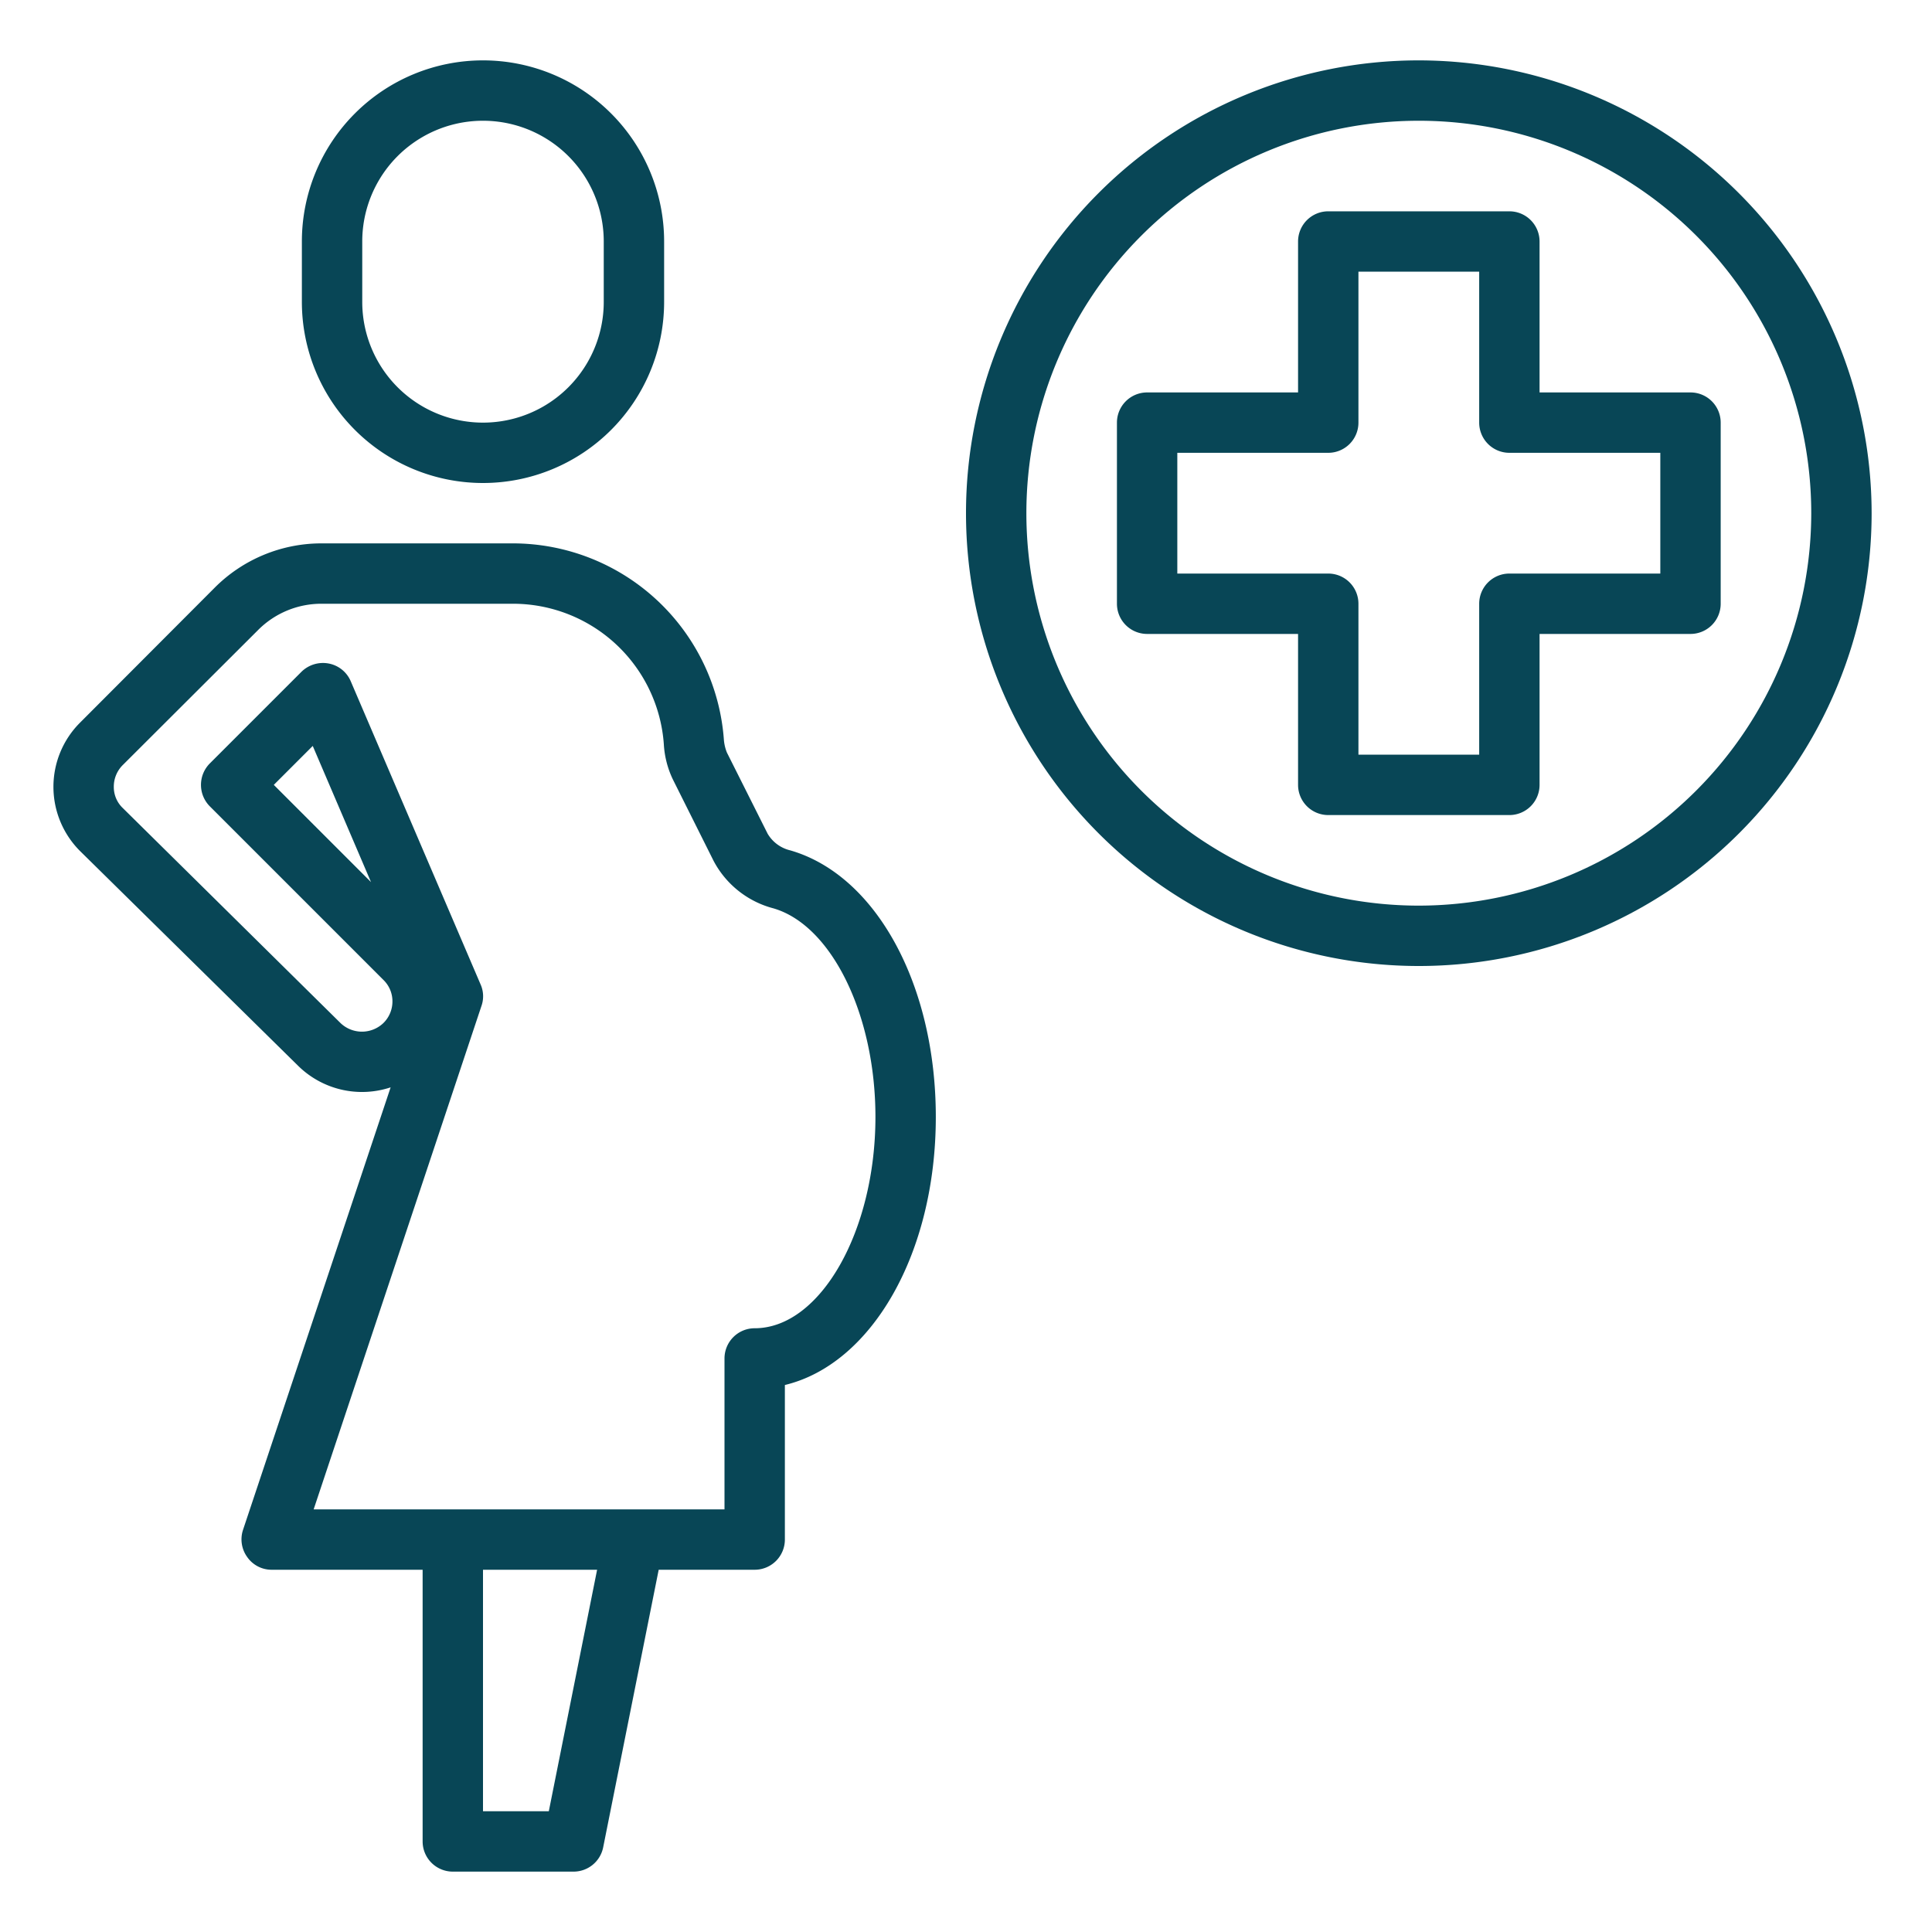
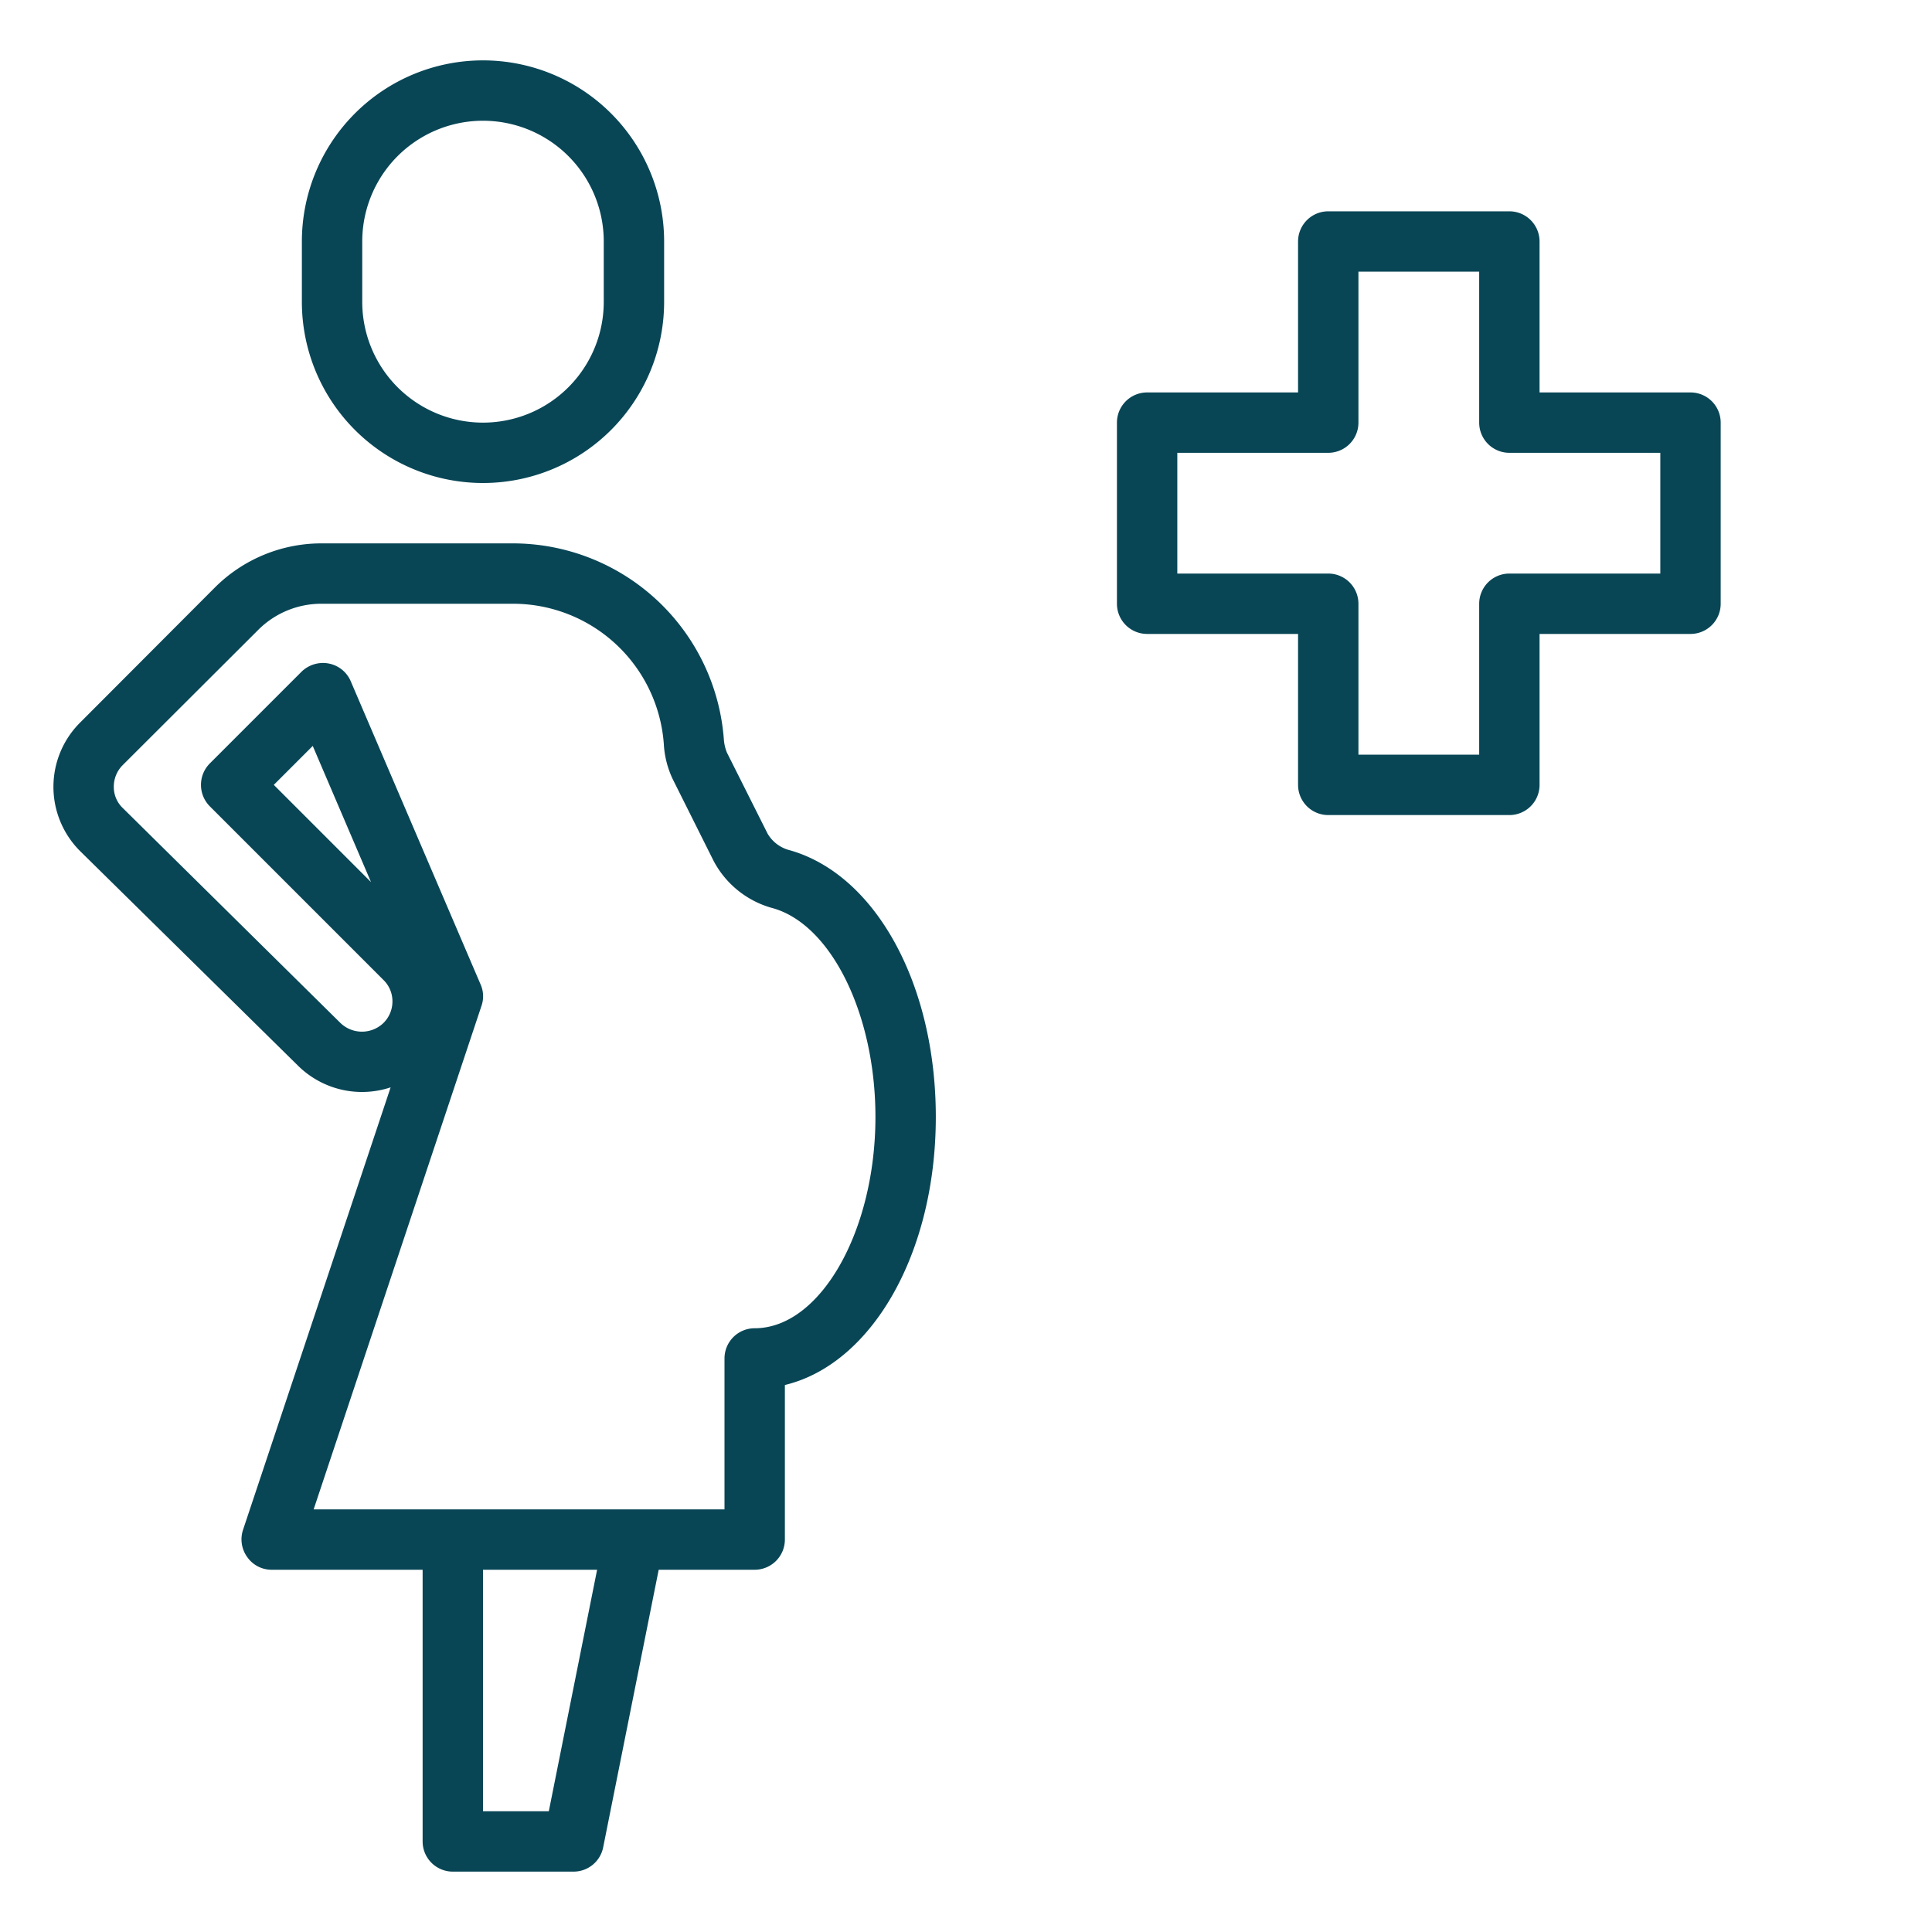
<svg xmlns="http://www.w3.org/2000/svg" height="512" viewBox="0 0 64 64" width="512" fill="rgb(8, 70, 86)">
  <g id="Hospital-Pregnant-Medical-Healthcare-Medical_center" data-name="Hospital-Pregnant-Medical-Healthcare-Medical center">
    <path d="m16 2a6 6 0 0 0 -6 6v2a6 6 0 0 0 12 0v-2a6 6 0 0 0 -6-6zm4 8a4 4 0 0 1 -8 0v-2a4 4 0 0 1 8 0z" />
-     <path d="m47 2a15 15 0 1 0 15 15 15.018 15.018 0 0 0 -15-15zm0 28a13 13 0 1 1 13-13 13.012 13.012 0 0 1 -13 13z" />
    <path d="m56 13h-5v-5a1 1 0 0 0 -1-1h-6a1 1 0 0 0 -1 1v5h-5a1 1 0 0 0 -1 1v6a1 1 0 0 0 1 1h5v5a1 1 0 0 0 1 1h6a1 1 0 0 0 1-1v-5h5a1 1 0 0 0 1-1v-6a1 1 0 0 0 -1-1zm-1 6h-5a1 1 0 0 0 -1 1v5h-4v-5a1 1 0 0 0 -1-1h-5v-4h5a1 1 0 0 0 1-1v-5h4v5a1 1 0 0 0 1 1h5z" />
    <path d="m26.18 28.17a1.19 1.19 0 0 1 -.75-.55l-1.35-2.69a1.439 1.439 0 0 1 -.1-.42 7.016 7.016 0 0 0 -6.98-6.51h-6.34a4.994 4.994 0 0 0 -3.54 1.46l-4.47 4.48a3.006 3.006 0 0 0 .01 4.26l7.22 7.11a3.014 3.014 0 0 0 3.06.71l-4.89 14.66a1 1 0 0 0 .14.9.983.983 0 0 0 .81.42h5v9a1 1 0 0 0 1 1h4a1 1 0 0 0 .98-.8l1.84-9.2h3.18a1 1 0 0 0 1-1v-5.12c2.87-.69 5-4.35 5-8.88 0-4.38-1.98-8.01-4.82-8.83zm-8 31.83h-2.18v-8h3.78zm6.82-16a1 1 0 0 0 -1 1v5h-13.61l5.56-16.68a.965.965 0 0 0 -.03-.71l-4.3-10.04a.994.994 0 0 0 -.73-.59 1.018 1.018 0 0 0 -.9.27l-3.04 3.04a1.008 1.008 0 0 0 0 1.42l5.76 5.76a.984.984 0 0 1 .29.7 1 1 0 0 1 -.3.72 1.027 1.027 0 0 1 -1.42 0l-7.21-7.12a.96.96 0 0 1 -.3-.71 1.007 1.007 0 0 1 .29-.71l4.48-4.47a2.956 2.956 0 0 1 2.12-.88h6.34a5.01 5.01 0 0 1 4.99 4.65 3.1 3.1 0 0 0 .3 1.17l1.35 2.7a3.14 3.14 0 0 0 1.98 1.57c1.93.56 3.38 3.53 3.38 6.91 0 3.79-1.83 7-4 7zm-12.71-14.78-3.22-3.22 1.29-1.29z" />
  </g>
</svg>